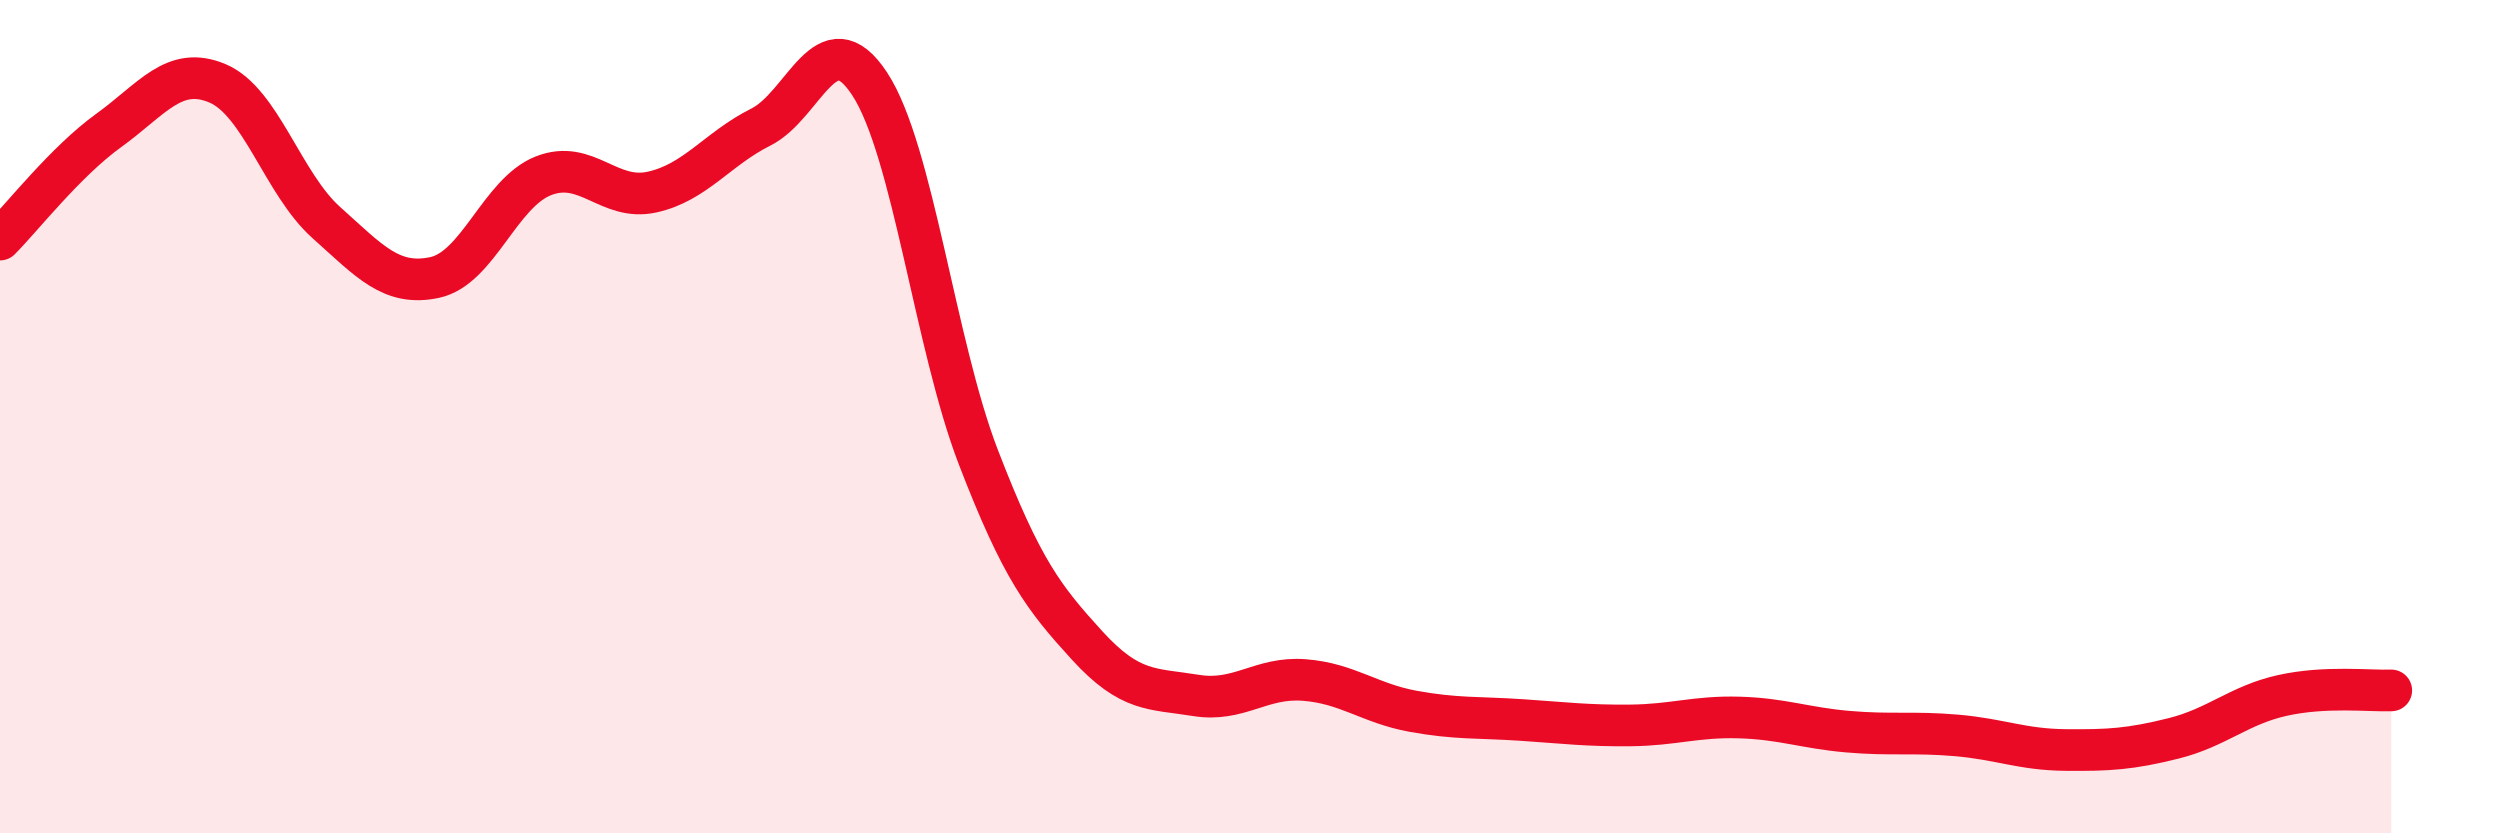
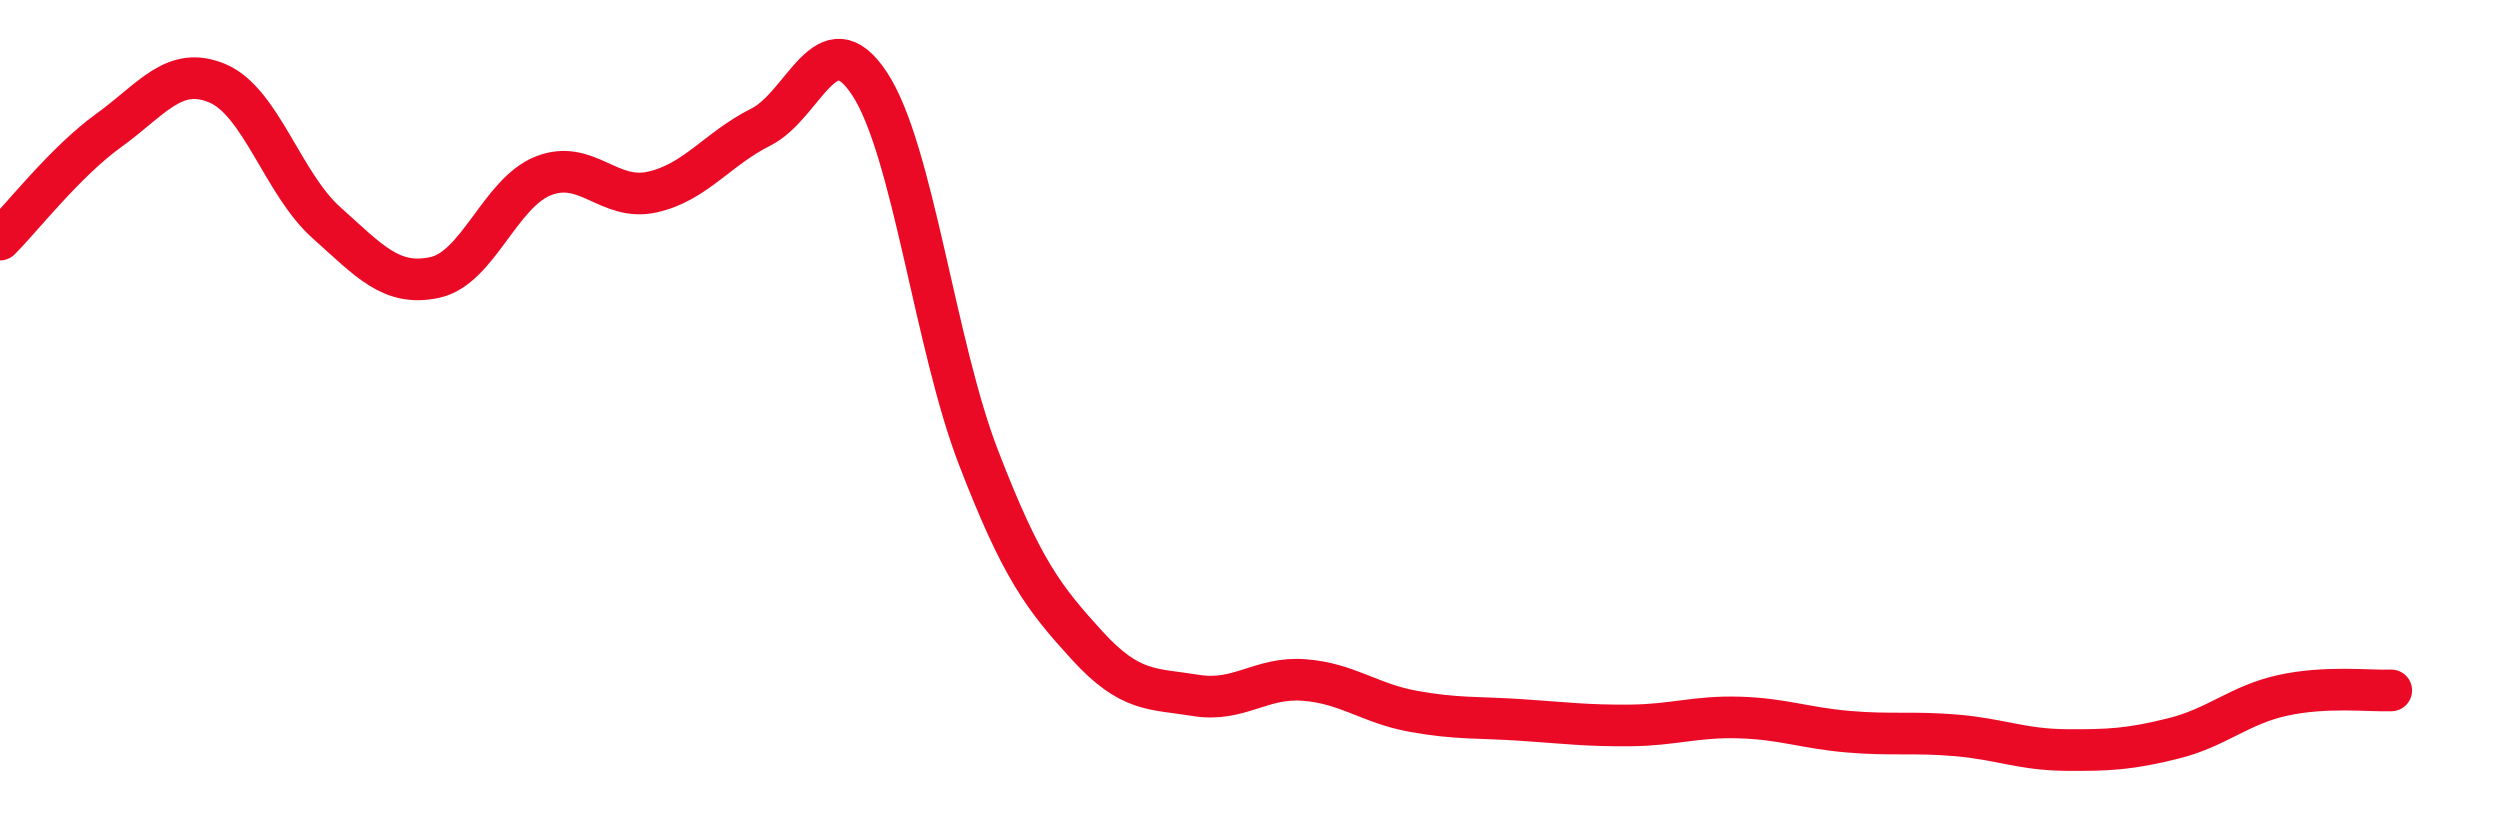
<svg xmlns="http://www.w3.org/2000/svg" width="60" height="20" viewBox="0 0 60 20">
-   <path d="M 0,5.75 C 0.52,5.23 1.57,3.88 2.61,3.13 C 3.65,2.38 4.18,1.56 5.22,2 C 6.26,2.44 6.79,4.41 7.83,5.34 C 8.87,6.27 9.39,6.88 10.43,6.66 C 11.47,6.44 12,4.63 13.04,4.22 C 14.08,3.81 14.61,4.84 15.65,4.61 C 16.69,4.38 17.22,3.57 18.26,3.05 C 19.3,2.53 19.83,0.43 20.87,2.01 C 21.91,3.59 22.44,8.27 23.48,10.97 C 24.52,13.67 25.05,14.35 26.09,15.49 C 27.13,16.63 27.66,16.52 28.7,16.69 C 29.74,16.86 30.26,16.24 31.3,16.32 C 32.34,16.4 32.87,16.88 33.91,17.07 C 34.95,17.26 35.48,17.21 36.52,17.28 C 37.56,17.35 38.09,17.42 39.13,17.41 C 40.17,17.4 40.7,17.19 41.74,17.22 C 42.78,17.25 43.31,17.47 44.35,17.56 C 45.39,17.65 45.92,17.56 46.96,17.65 C 48,17.74 48.53,17.99 49.57,18 C 50.61,18.01 51.13,17.98 52.17,17.72 C 53.21,17.46 53.74,16.92 54.78,16.69 C 55.82,16.46 56.87,16.59 57.39,16.57L57.39 20L0 20Z" fill="#EB0A25" opacity="0.1" stroke-linecap="round" stroke-linejoin="round" />
  <path d="M 0,5.75 C 0.52,5.23 1.57,3.88 2.61,3.13 C 3.65,2.38 4.18,1.56 5.22,2 C 6.26,2.44 6.79,4.41 7.83,5.34 C 8.87,6.27 9.39,6.88 10.43,6.66 C 11.47,6.44 12,4.63 13.04,4.22 C 14.08,3.81 14.61,4.84 15.65,4.61 C 16.69,4.38 17.22,3.57 18.26,3.05 C 19.3,2.53 19.83,0.43 20.87,2.01 C 21.91,3.59 22.44,8.27 23.48,10.97 C 24.52,13.67 25.05,14.35 26.09,15.49 C 27.13,16.63 27.66,16.52 28.7,16.69 C 29.74,16.86 30.26,16.24 31.3,16.32 C 32.34,16.4 32.87,16.88 33.91,17.07 C 34.95,17.26 35.48,17.21 36.52,17.28 C 37.56,17.35 38.09,17.42 39.13,17.41 C 40.17,17.4 40.7,17.19 41.74,17.22 C 42.78,17.25 43.31,17.47 44.35,17.56 C 45.39,17.65 45.92,17.56 46.96,17.65 C 48,17.74 48.53,17.99 49.57,18 C 50.61,18.01 51.13,17.98 52.17,17.72 C 53.21,17.46 53.74,16.92 54.78,16.69 C 55.82,16.46 56.87,16.59 57.39,16.57" stroke="#EB0A25" stroke-width="1" fill="none" stroke-linecap="round" stroke-linejoin="round" />
</svg>